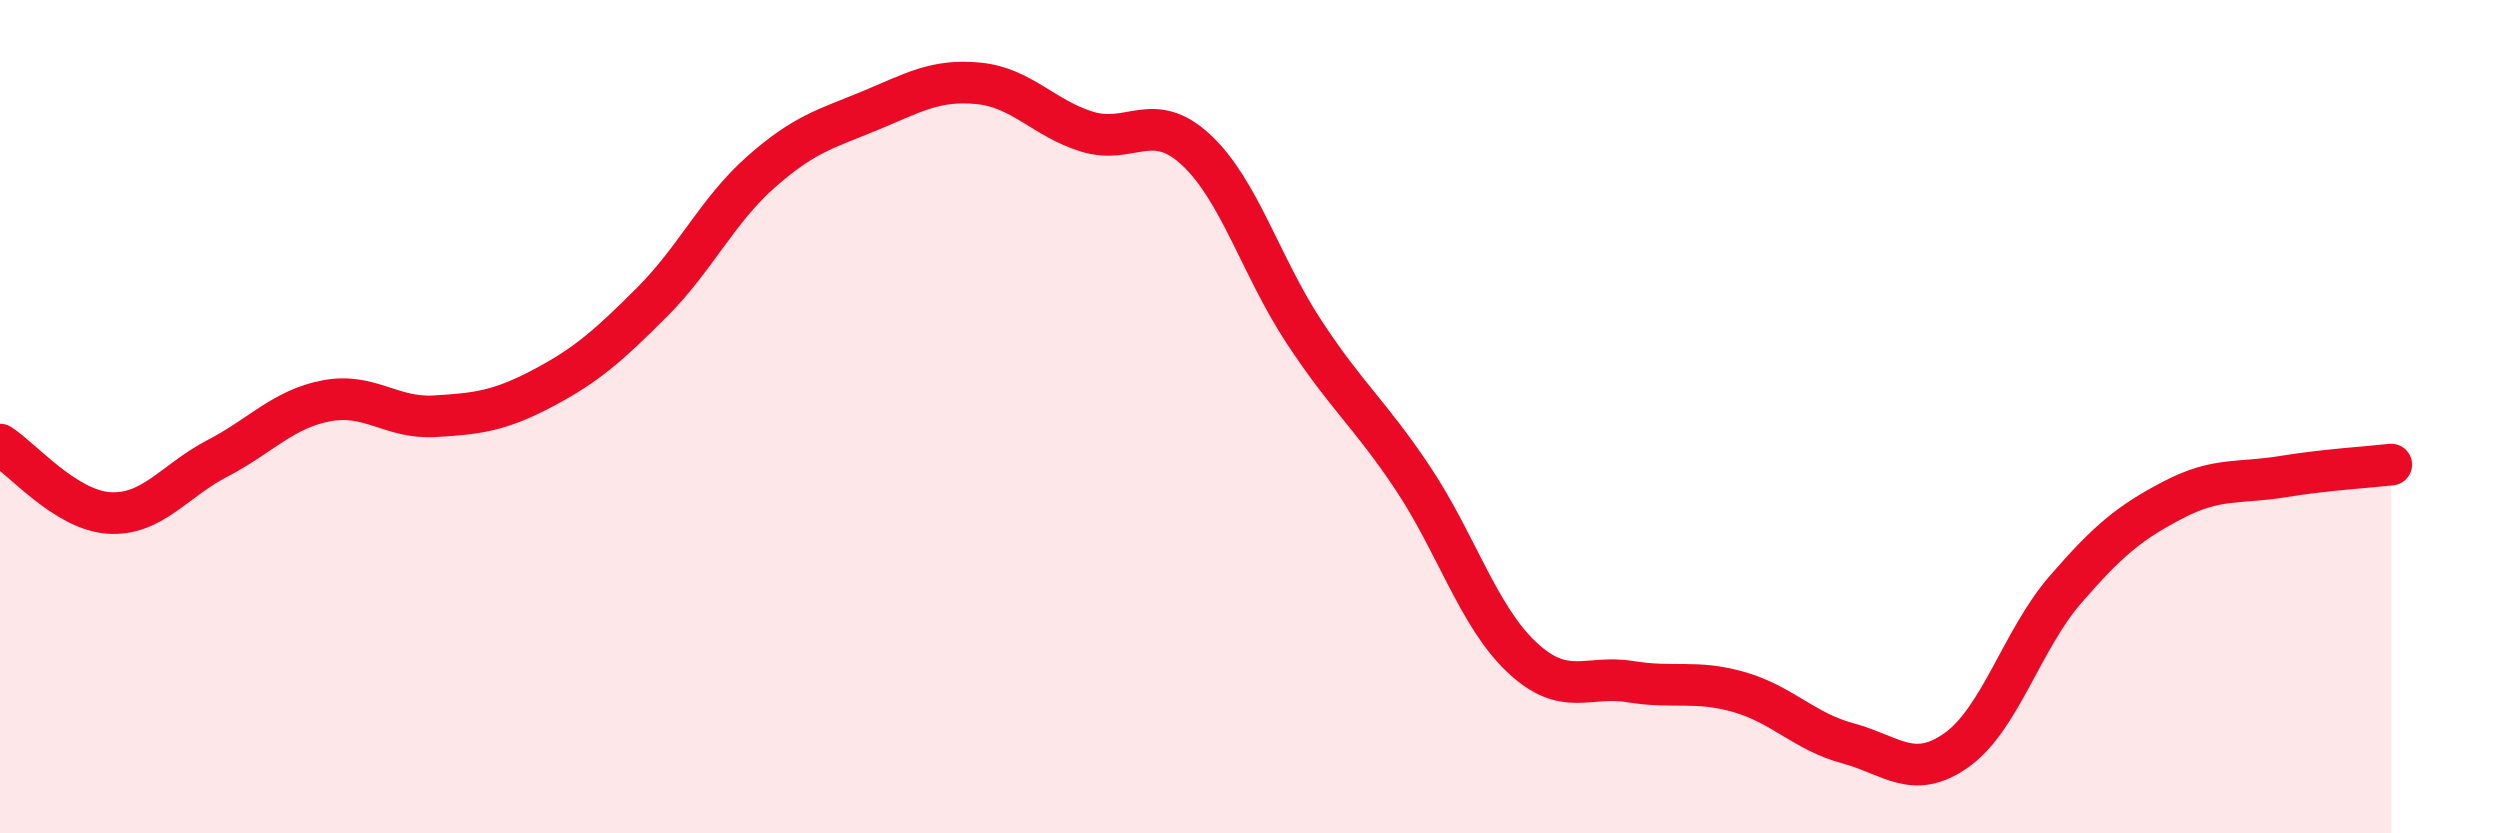
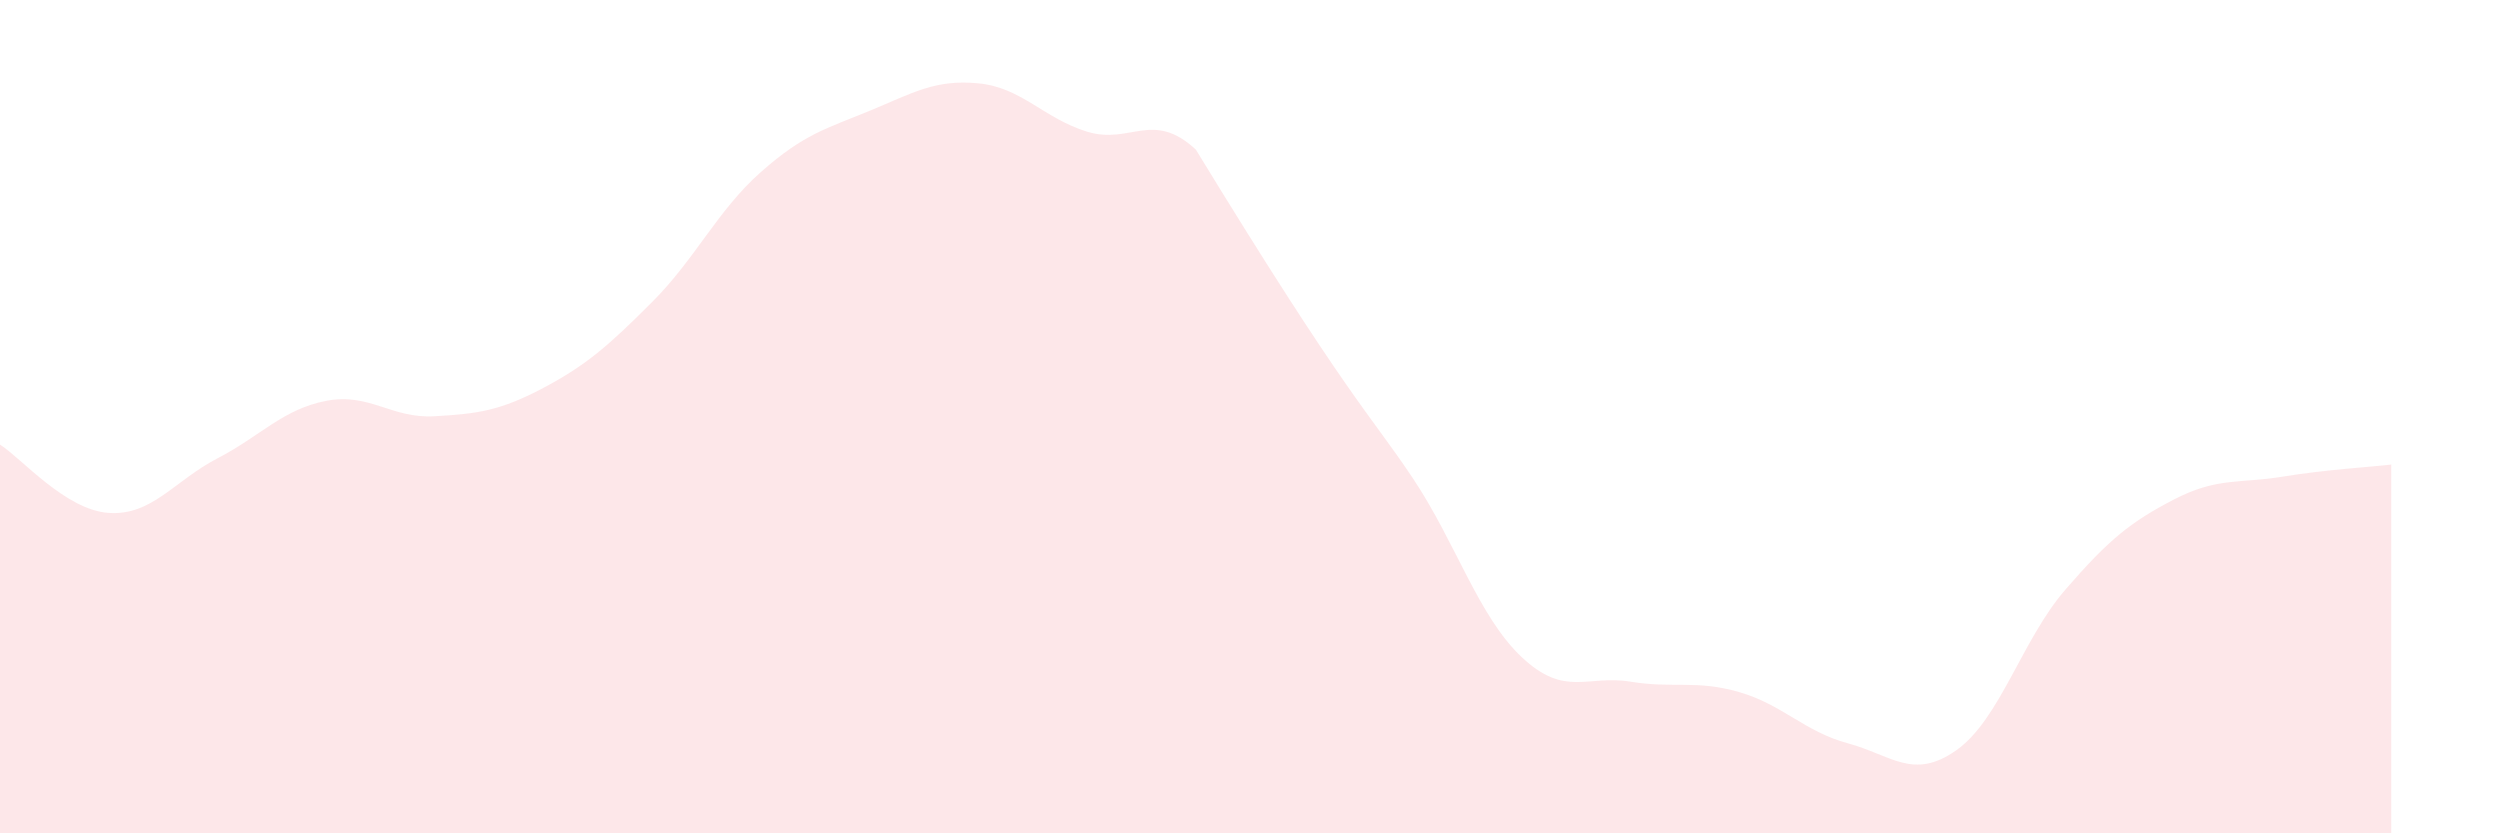
<svg xmlns="http://www.w3.org/2000/svg" width="60" height="20" viewBox="0 0 60 20">
-   <path d="M 0,10.67 C 0.52,11 1.57,12.24 2.61,12.31 C 3.65,12.38 4.18,11.54 5.22,11 C 6.26,10.46 6.79,9.82 7.83,9.62 C 8.87,9.42 9.39,10.05 10.43,9.99 C 11.47,9.93 12,9.86 13.04,9.31 C 14.08,8.76 14.61,8.29 15.65,7.25 C 16.69,6.21 17.22,5.05 18.26,4.13 C 19.3,3.21 19.83,3.09 20.87,2.66 C 21.91,2.23 22.44,1.9 23.48,2 C 24.52,2.1 25.05,2.84 26.09,3.16 C 27.13,3.48 27.66,2.63 28.7,3.59 C 29.74,4.55 30.26,6.39 31.3,7.97 C 32.34,9.55 32.87,9.92 33.91,11.48 C 34.95,13.04 35.48,14.79 36.52,15.77 C 37.56,16.75 38.09,16.19 39.13,16.36 C 40.17,16.53 40.7,16.31 41.74,16.61 C 42.78,16.91 43.31,17.56 44.35,17.84 C 45.39,18.12 45.92,18.74 46.96,18 C 48,17.26 48.53,15.35 49.57,14.15 C 50.61,12.95 51.13,12.53 52.17,11.99 C 53.21,11.45 53.74,11.61 54.78,11.44 C 55.82,11.27 56.87,11.21 57.39,11.15L57.39 20L0 20Z" fill="#EB0A25" opacity="0.1" stroke-linecap="round" stroke-linejoin="round" />
-   <path d="M 0,10.67 C 0.52,11 1.57,12.24 2.61,12.31 C 3.65,12.38 4.18,11.54 5.22,11 C 6.26,10.46 6.79,9.82 7.83,9.62 C 8.87,9.42 9.39,10.05 10.43,9.99 C 11.47,9.93 12,9.86 13.04,9.31 C 14.08,8.76 14.61,8.29 15.65,7.25 C 16.69,6.21 17.22,5.05 18.26,4.13 C 19.3,3.21 19.83,3.09 20.87,2.66 C 21.91,2.23 22.44,1.9 23.48,2 C 24.52,2.1 25.05,2.84 26.09,3.16 C 27.13,3.48 27.66,2.63 28.7,3.59 C 29.74,4.55 30.26,6.39 31.3,7.97 C 32.34,9.55 32.87,9.92 33.91,11.48 C 34.95,13.04 35.48,14.79 36.52,15.77 C 37.56,16.75 38.09,16.19 39.13,16.36 C 40.17,16.53 40.7,16.31 41.74,16.61 C 42.78,16.91 43.31,17.56 44.35,17.84 C 45.39,18.12 45.92,18.74 46.96,18 C 48,17.26 48.53,15.35 49.57,14.15 C 50.61,12.95 51.13,12.53 52.17,11.99 C 53.21,11.45 53.74,11.61 54.78,11.44 C 55.82,11.27 56.87,11.21 57.39,11.15" stroke="#EB0A25" stroke-width="1" fill="none" stroke-linecap="round" stroke-linejoin="round" />
+   <path d="M 0,10.67 C 0.52,11 1.57,12.24 2.61,12.31 C 3.65,12.38 4.18,11.54 5.22,11 C 6.26,10.46 6.79,9.82 7.83,9.62 C 8.87,9.42 9.39,10.05 10.43,9.99 C 11.47,9.93 12,9.86 13.04,9.31 C 14.08,8.76 14.61,8.29 15.65,7.25 C 16.69,6.21 17.22,5.05 18.26,4.13 C 19.3,3.21 19.83,3.09 20.87,2.66 C 21.91,2.23 22.44,1.9 23.48,2 C 24.52,2.1 25.05,2.84 26.09,3.16 C 27.13,3.48 27.66,2.63 28.7,3.59 C 32.34,9.55 32.87,9.92 33.91,11.48 C 34.95,13.04 35.48,14.79 36.52,15.77 C 37.56,16.75 38.09,16.19 39.13,16.36 C 40.17,16.53 40.7,16.31 41.74,16.61 C 42.78,16.91 43.31,17.56 44.35,17.84 C 45.39,18.12 45.92,18.74 46.96,18 C 48,17.26 48.53,15.35 49.57,14.15 C 50.61,12.95 51.13,12.53 52.17,11.99 C 53.21,11.45 53.74,11.61 54.78,11.44 C 55.82,11.27 56.87,11.21 57.39,11.15L57.39 20L0 20Z" fill="#EB0A25" opacity="0.1" stroke-linecap="round" stroke-linejoin="round" />
</svg>